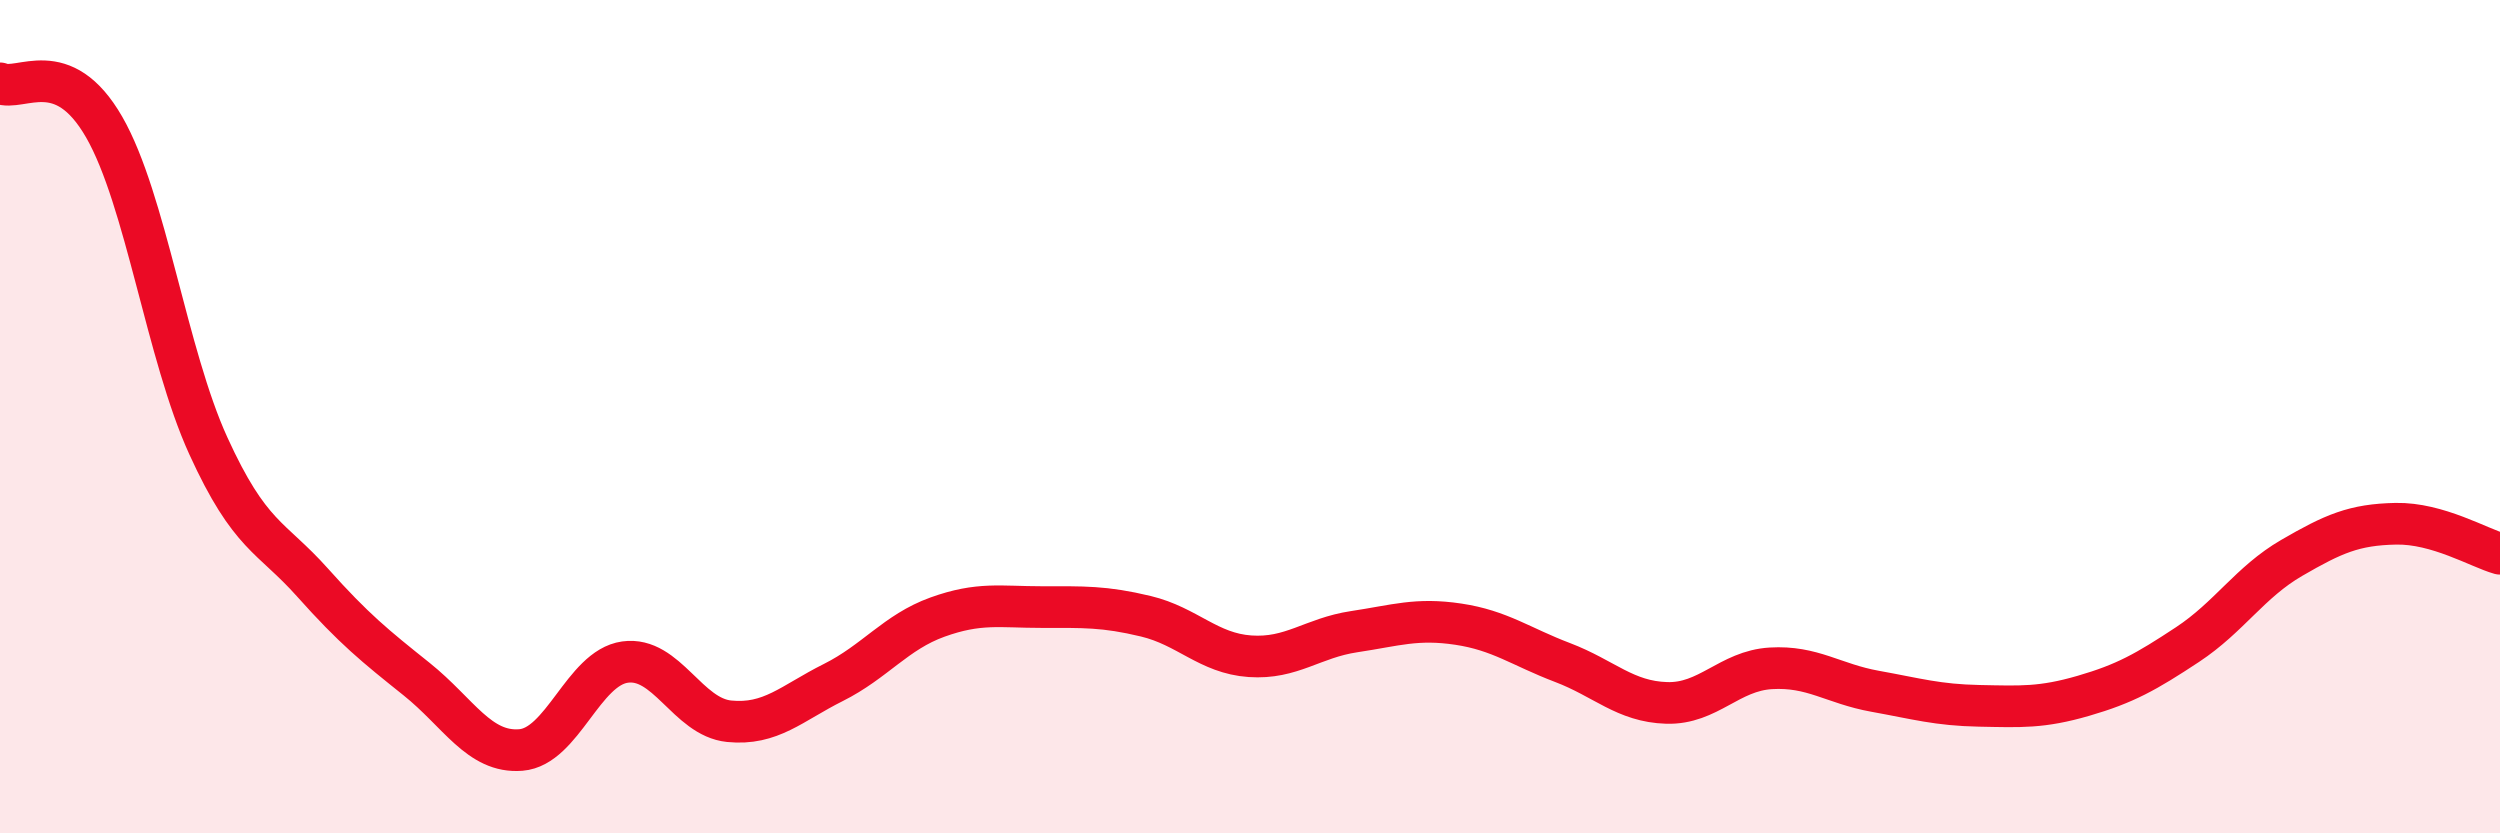
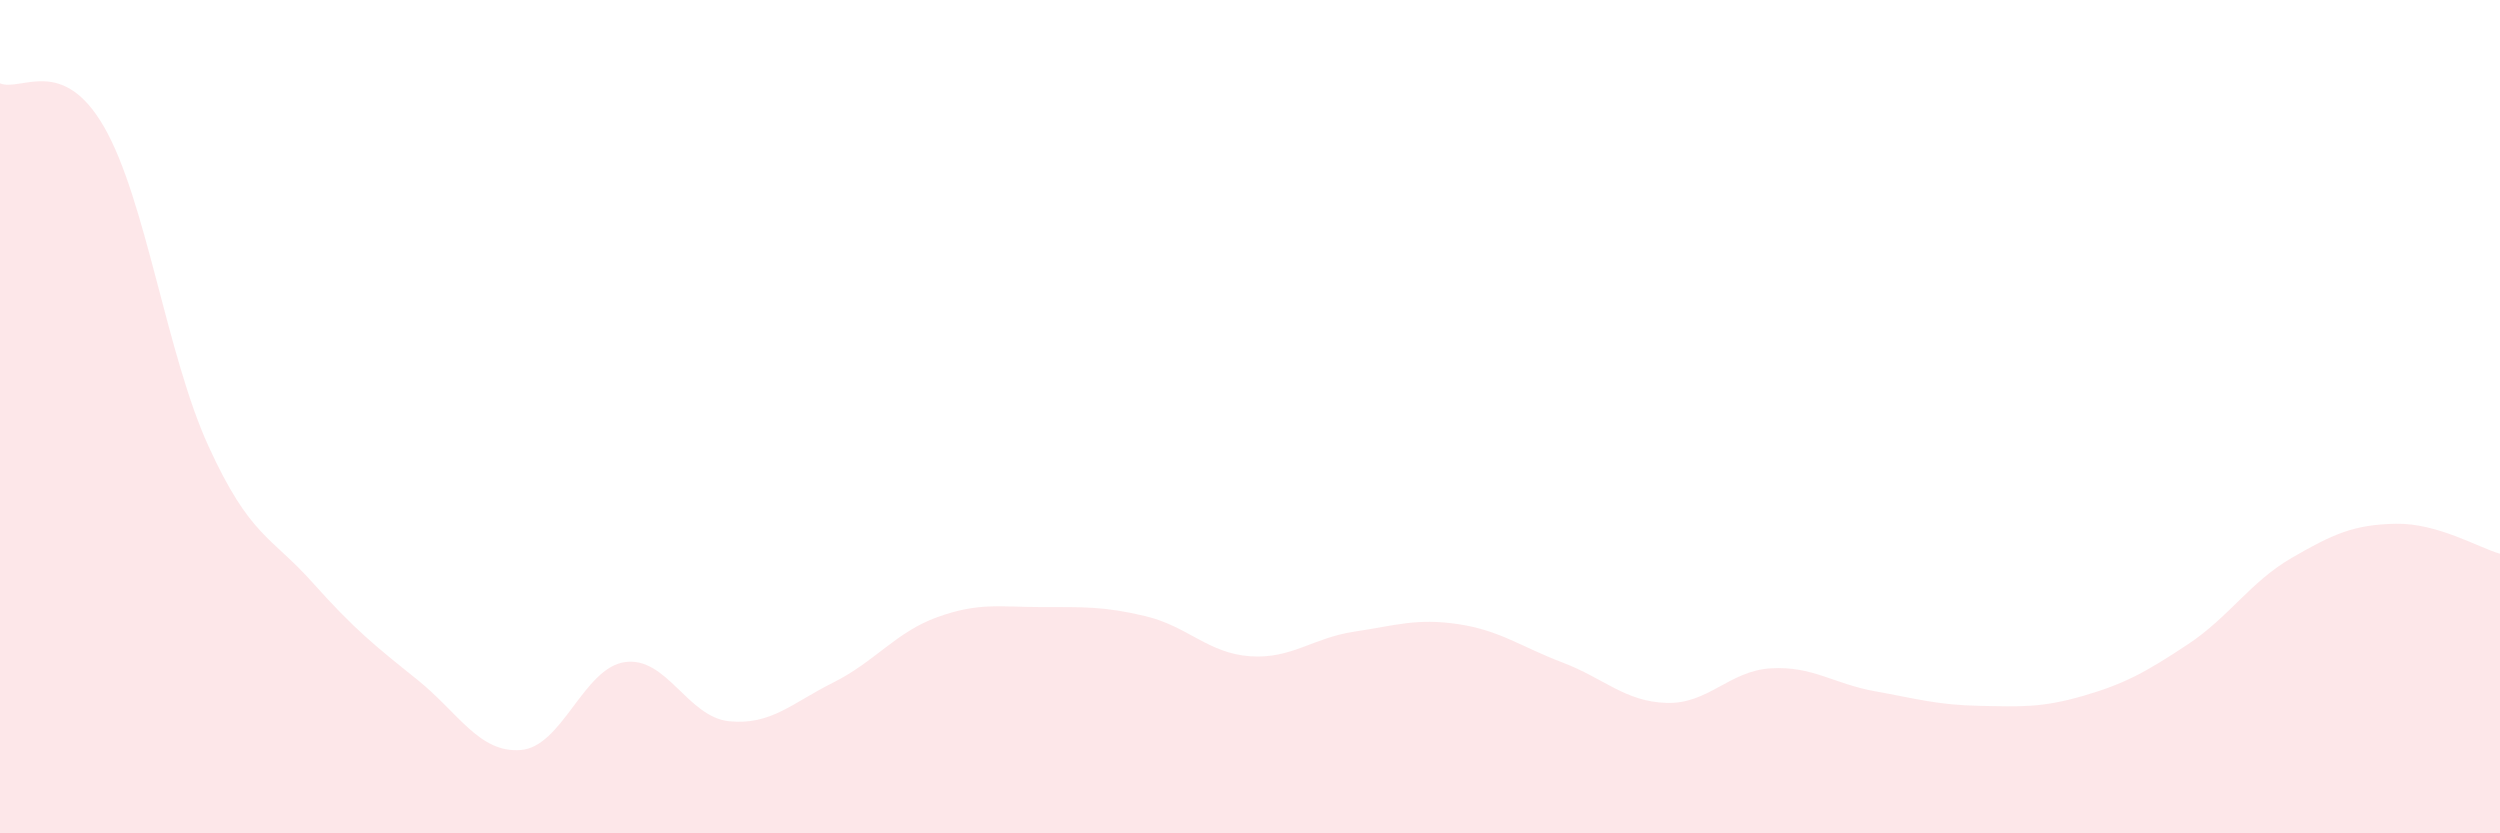
<svg xmlns="http://www.w3.org/2000/svg" width="60" height="20" viewBox="0 0 60 20">
  <path d="M 0,2 C 0.5,2.21 1.5,1.31 2.5,3.05 C 3.5,4.79 4,8.51 5,10.7 C 6,12.89 6.5,12.86 7.5,13.98 C 8.5,15.1 9,15.5 10,16.3 C 11,17.1 11.5,18.08 12.5,18 C 13.5,17.92 14,16.03 15,15.89 C 16,15.75 16.5,17.21 17.5,17.31 C 18.5,17.41 19,16.88 20,16.38 C 21,15.88 21.5,15.17 22.5,14.81 C 23.5,14.45 24,14.57 25,14.57 C 26,14.57 26.5,14.55 27.5,14.79 C 28.5,15.03 29,15.68 30,15.75 C 31,15.82 31.5,15.31 32.5,15.16 C 33.5,15.01 34,14.83 35,14.98 C 36,15.13 36.5,15.52 37.5,15.9 C 38.5,16.28 39,16.84 40,16.87 C 41,16.9 41.5,16.1 42.5,16.04 C 43.5,15.98 44,16.41 45,16.59 C 46,16.77 46.5,16.92 47.5,16.94 C 48.5,16.96 49,16.99 50,16.7 C 51,16.41 51.5,16.13 52.5,15.47 C 53.5,14.81 54,13.97 55,13.39 C 56,12.81 56.5,12.59 57.5,12.57 C 58.5,12.55 59.5,13.15 60,13.29L60 20L0 20Z" fill="#EB0A25" opacity="0.1" stroke-linecap="round" stroke-linejoin="round" />
-   <path d="M 0,2 C 0.5,2.21 1.5,1.31 2.5,3.05 C 3.5,4.79 4,8.51 5,10.7 C 6,12.89 6.5,12.86 7.5,13.98 C 8.5,15.1 9,15.5 10,16.3 C 11,17.1 11.5,18.08 12.5,18 C 13.5,17.92 14,16.03 15,15.89 C 16,15.75 16.5,17.21 17.5,17.31 C 18.5,17.41 19,16.88 20,16.38 C 21,15.88 21.5,15.17 22.5,14.81 C 23.5,14.45 24,14.57 25,14.57 C 26,14.57 26.5,14.55 27.5,14.79 C 28.5,15.03 29,15.68 30,15.75 C 31,15.82 31.5,15.31 32.5,15.16 C 33.5,15.01 34,14.83 35,14.98 C 36,15.13 36.5,15.52 37.5,15.9 C 38.5,16.28 39,16.84 40,16.87 C 41,16.9 41.5,16.1 42.5,16.04 C 43.5,15.98 44,16.41 45,16.59 C 46,16.77 46.5,16.92 47.5,16.94 C 48.5,16.96 49,16.99 50,16.7 C 51,16.41 51.5,16.13 52.5,15.47 C 53.5,14.81 54,13.97 55,13.39 C 56,12.81 56.5,12.59 57.5,12.57 C 58.5,12.55 59.5,13.15 60,13.29" stroke="#EB0A25" stroke-width="1" fill="none" stroke-linecap="round" stroke-linejoin="round" />
</svg>